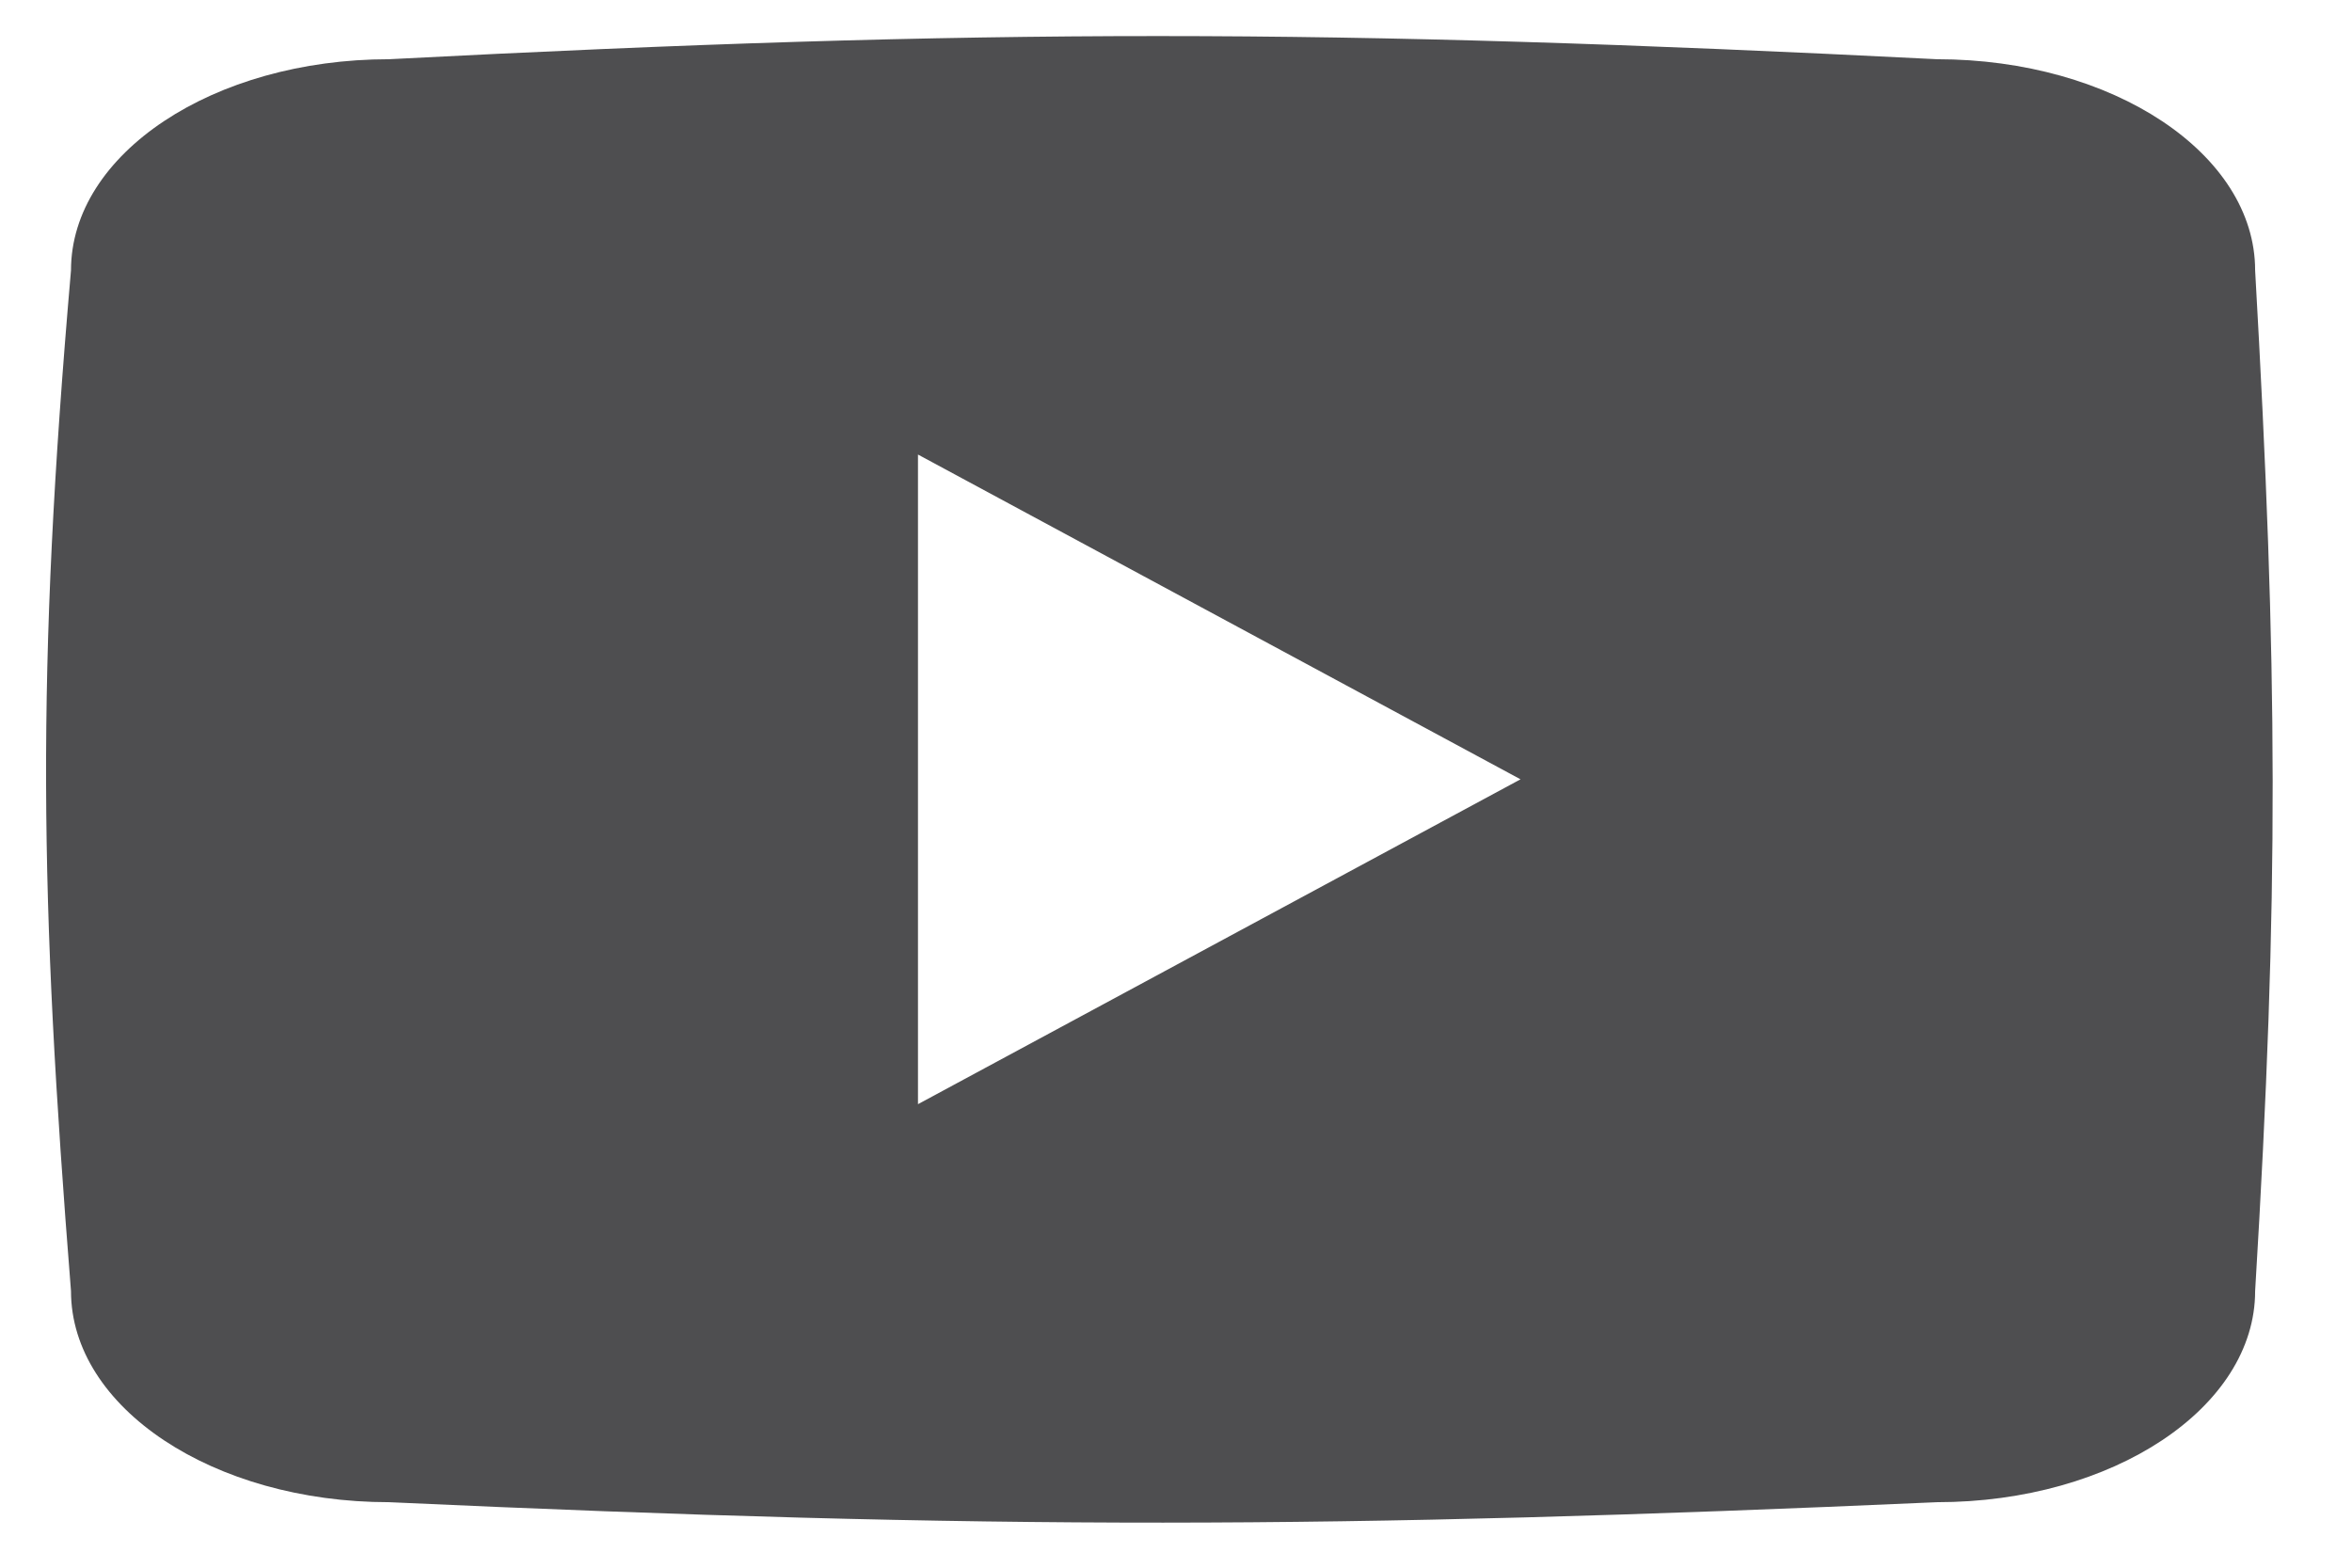
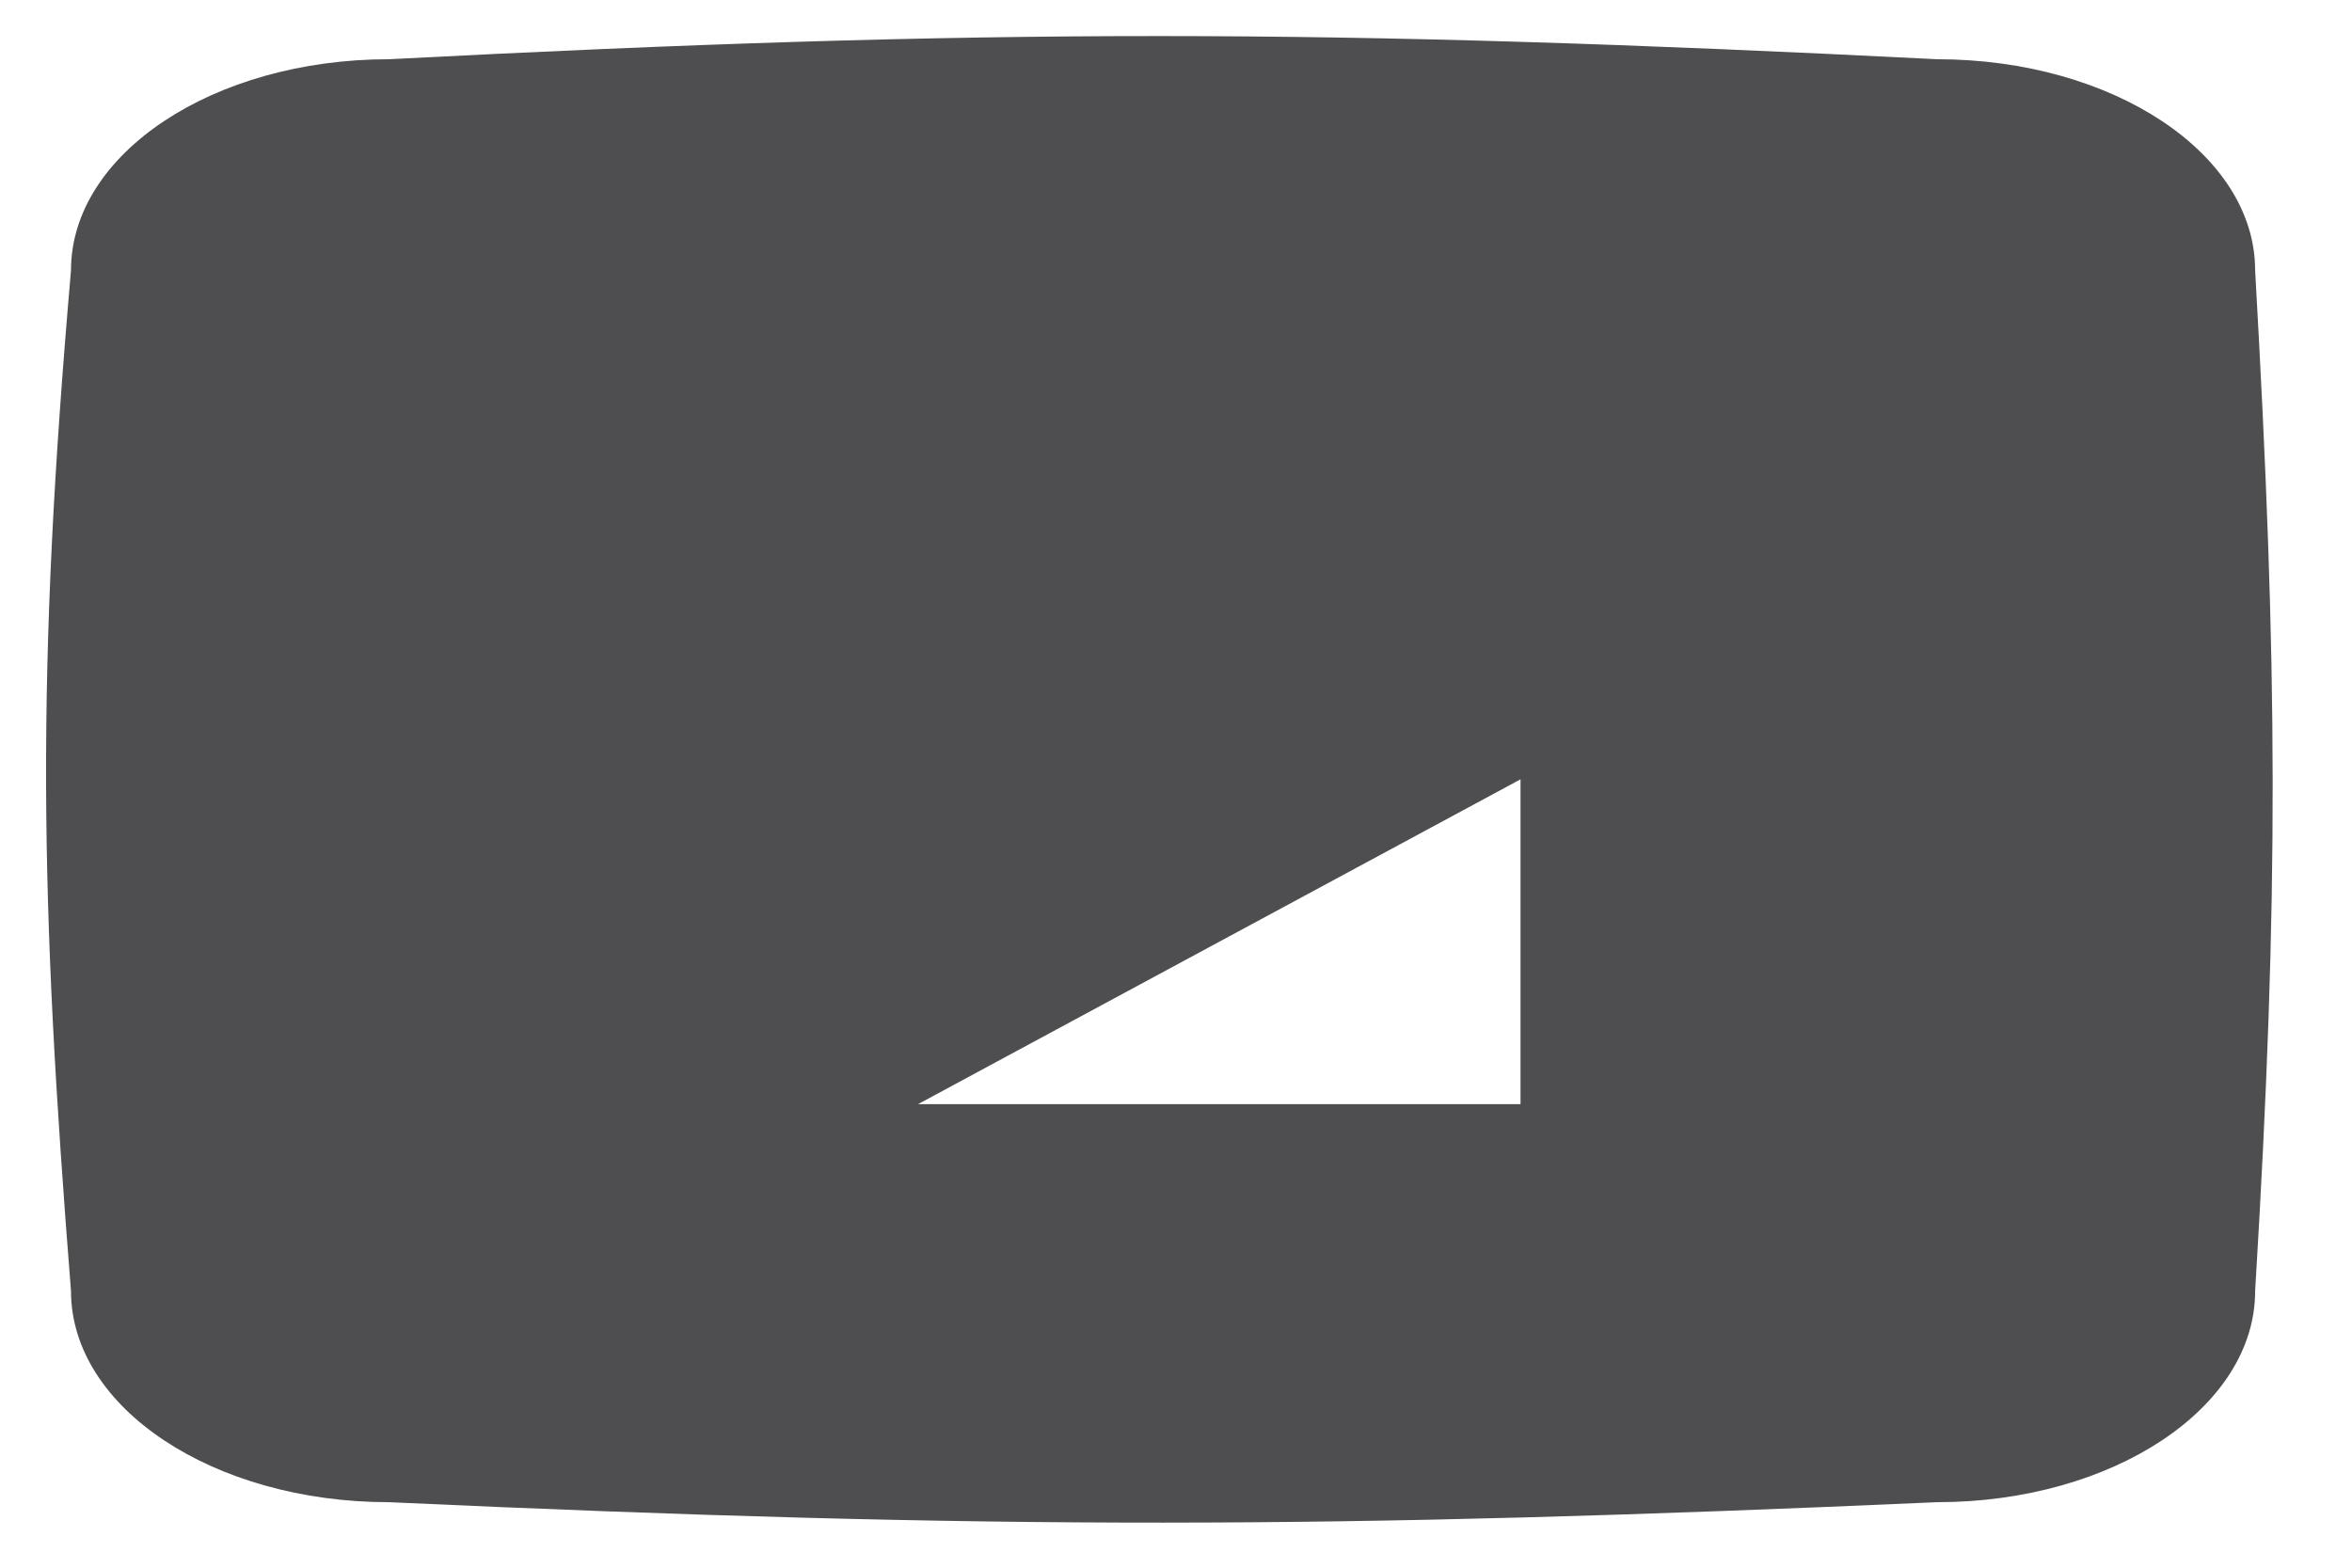
<svg xmlns="http://www.w3.org/2000/svg" width="37.5" height="25" viewBox="0 0 27 18" fill="none">
-   <path fill-rule="evenodd" clip-rule="evenodd" d="M22.237 17.248C24.253 17.248 25.888 16.163 25.888 14.824C26.165 10.247 26.148 7.681 25.888 3.104C25.888 1.765 24.253 0.68 22.237 0.68C15.246 0.327 11.329 0.324 4.465 0.68C2.449 0.68 0.815 1.765 0.815 3.104C0.412 7.744 0.456 10.303 0.815 14.824C0.815 16.163 2.449 17.248 4.465 17.248C11.411 17.566 15.296 17.556 22.237 17.248ZM10.538 12.678L17.455 8.948L10.538 5.219V12.678Z" fill="#4E4E50" />
+   <path fill-rule="evenodd" clip-rule="evenodd" d="M22.237 17.248C24.253 17.248 25.888 16.163 25.888 14.824C26.165 10.247 26.148 7.681 25.888 3.104C25.888 1.765 24.253 0.68 22.237 0.68C15.246 0.327 11.329 0.324 4.465 0.68C2.449 0.68 0.815 1.765 0.815 3.104C0.412 7.744 0.456 10.303 0.815 14.824C0.815 16.163 2.449 17.248 4.465 17.248C11.411 17.566 15.296 17.556 22.237 17.248ZM10.538 12.678L17.455 8.948V12.678Z" fill="#4E4E50" />
</svg>